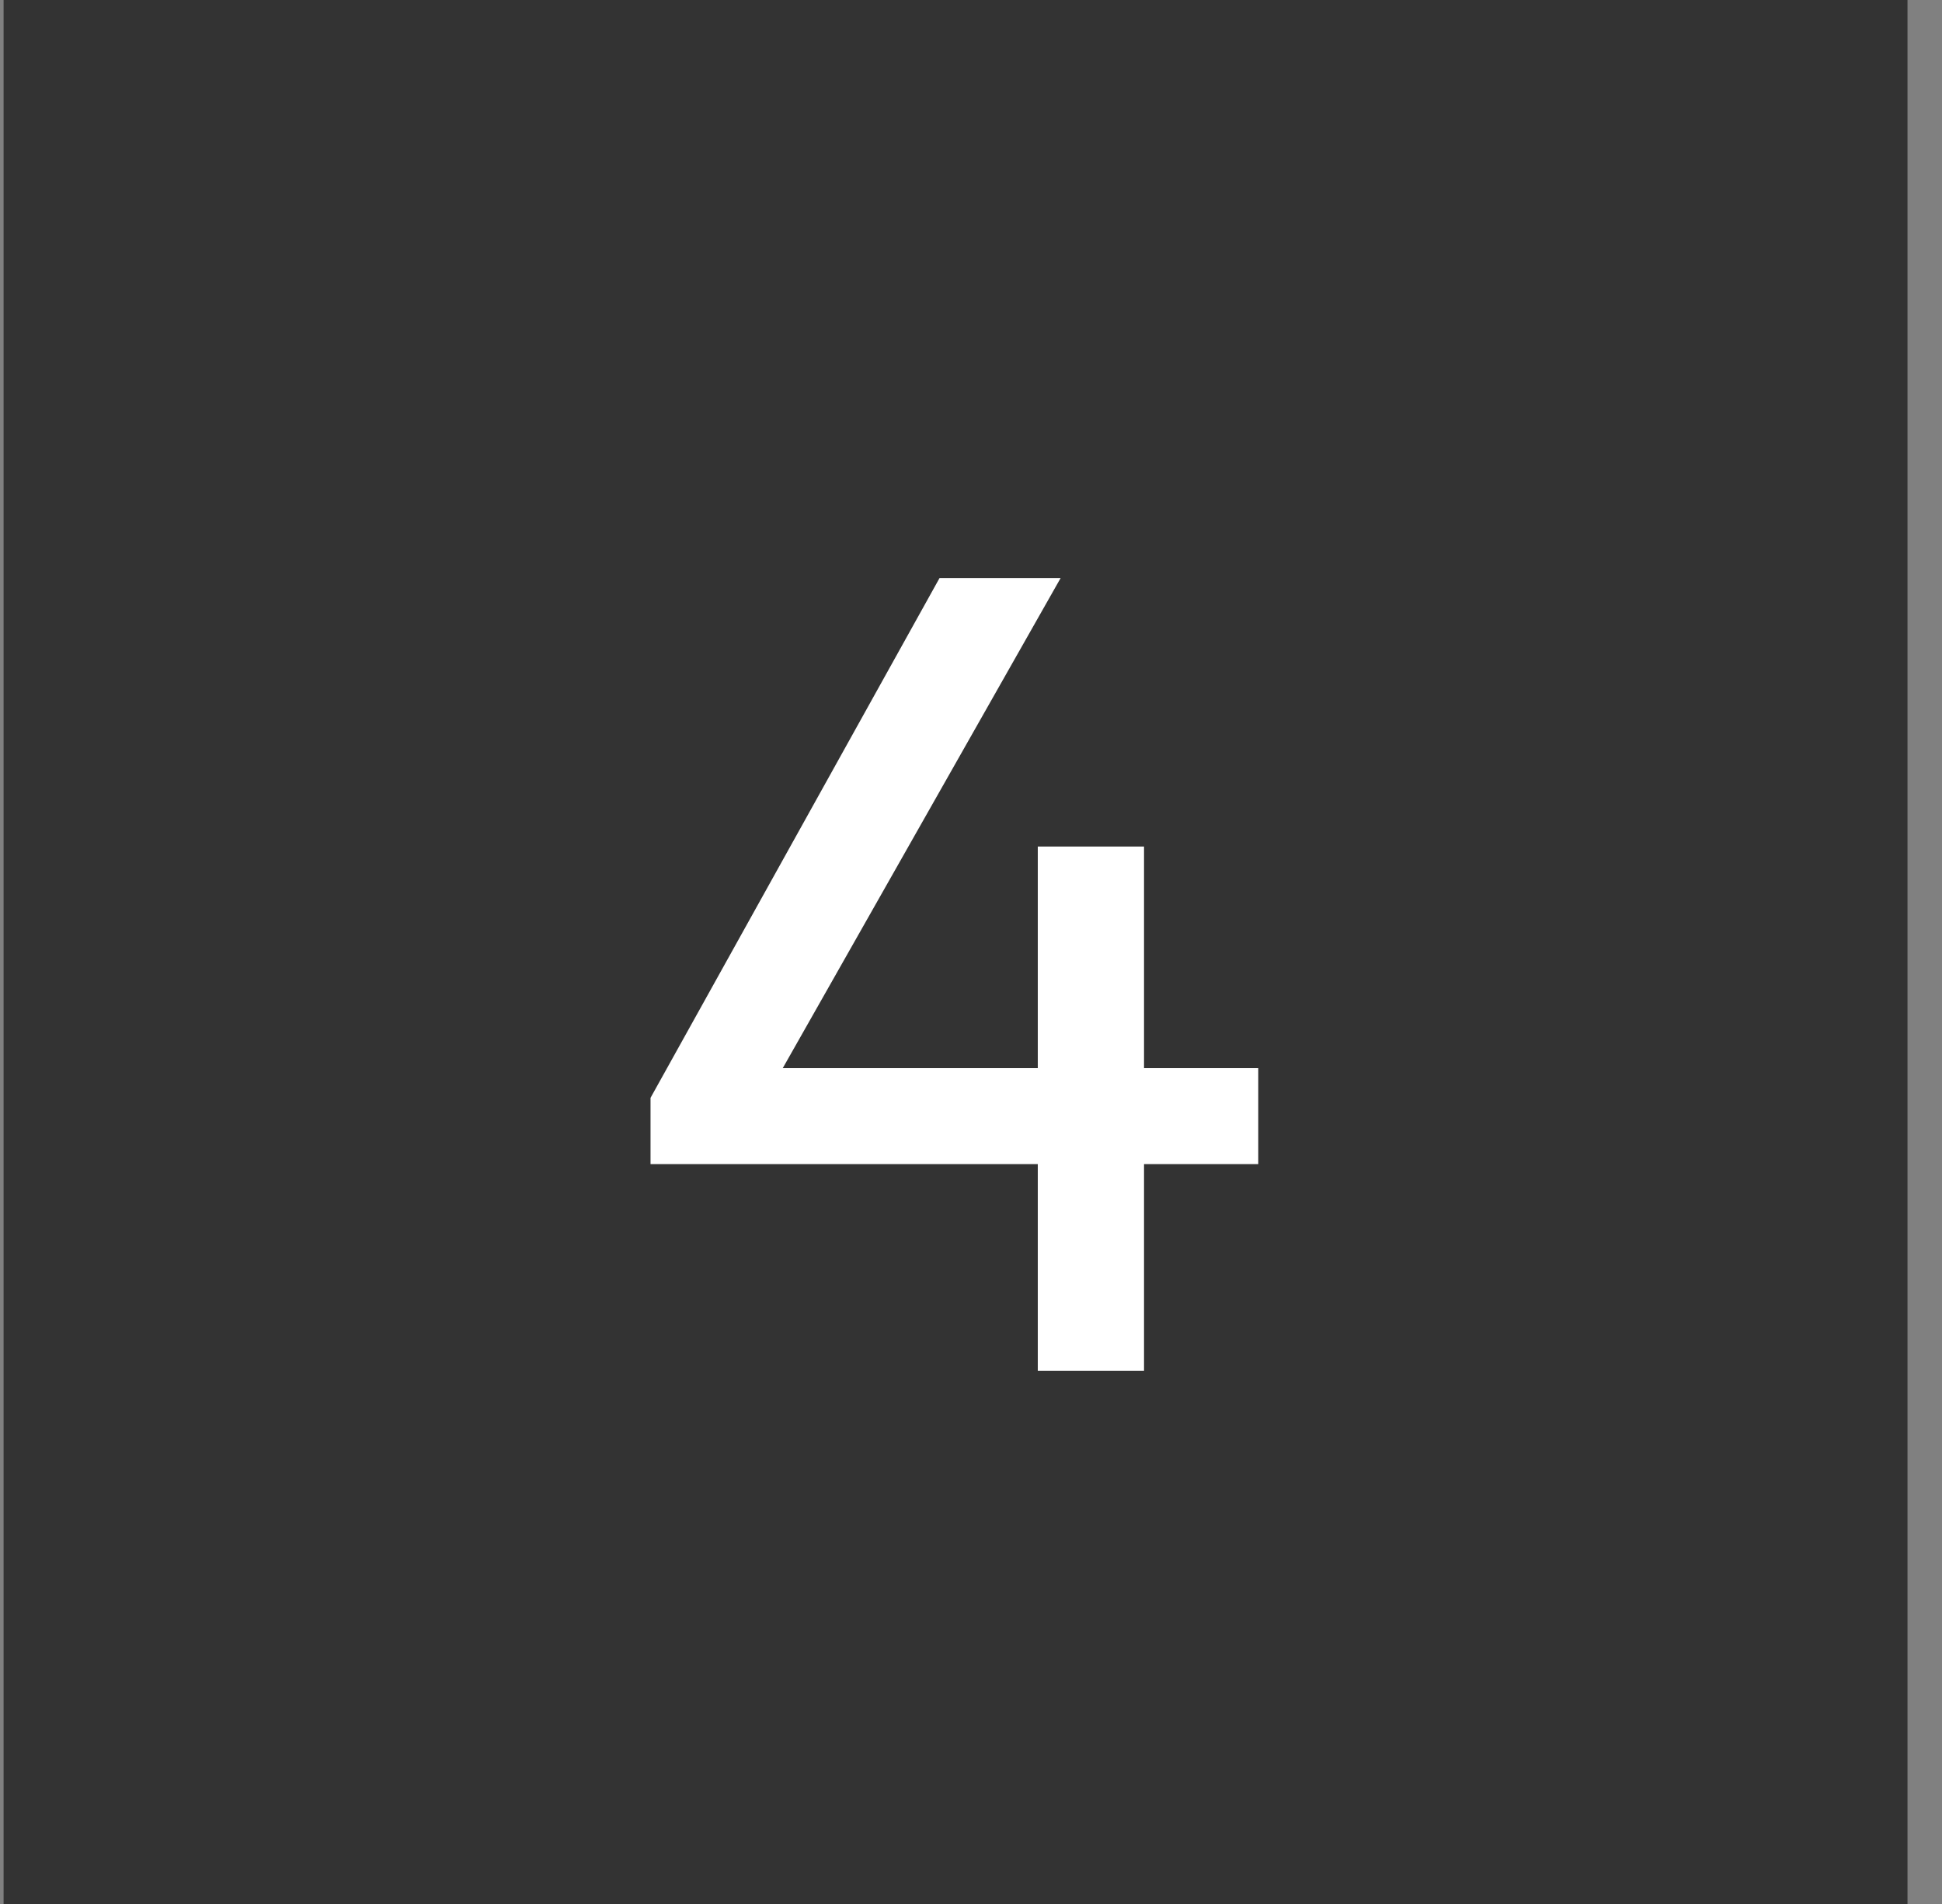
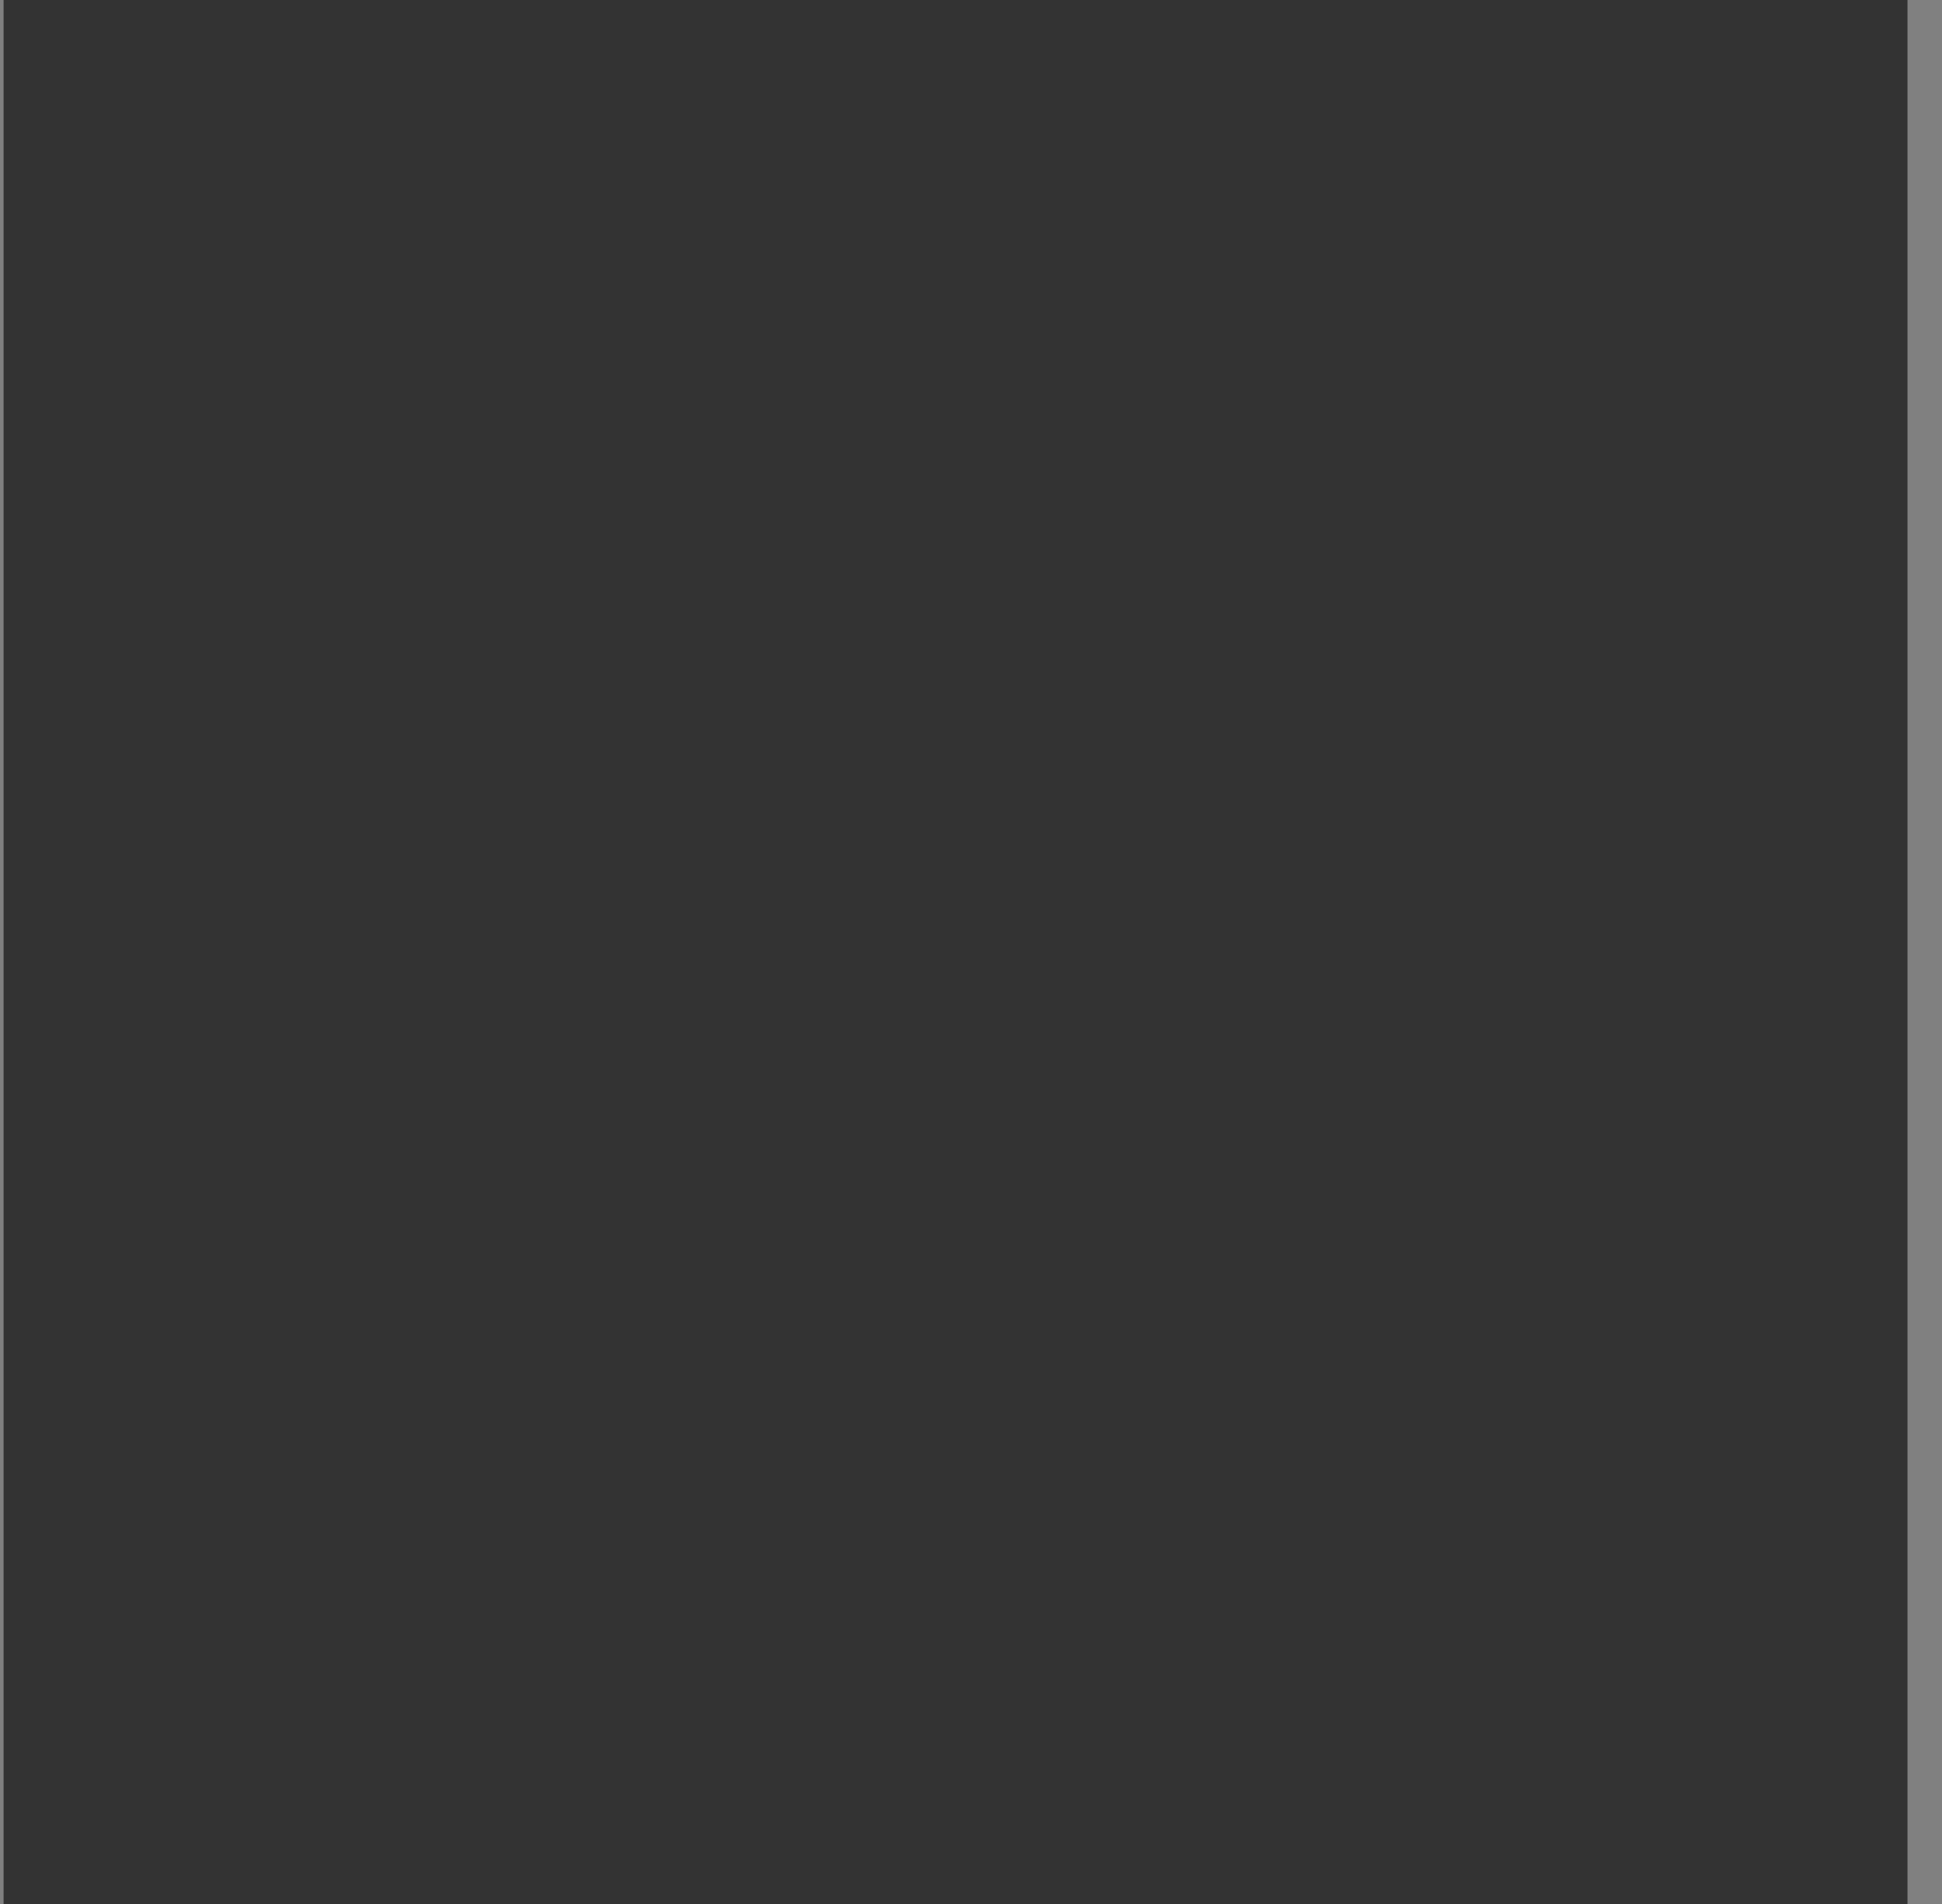
<svg xmlns="http://www.w3.org/2000/svg" width="51" height="50" viewBox="0 0 51 50" fill="none">
  <rect x="0" y="0" width="51" height="50" fill="#808080" stroke="none" />
  <rect width="50" height="50" transform="translate(0.094)" fill="#333333" />
-   <path d="M17.084 28.83L24.674 15.18H27.854L20.114 28.83H17.084ZM17.084 30.57V28.83L18.284 28.05H33.044V30.57H17.084ZM27.254 36V22.23H30.044V36H27.254Z" fill="white" />
</svg>